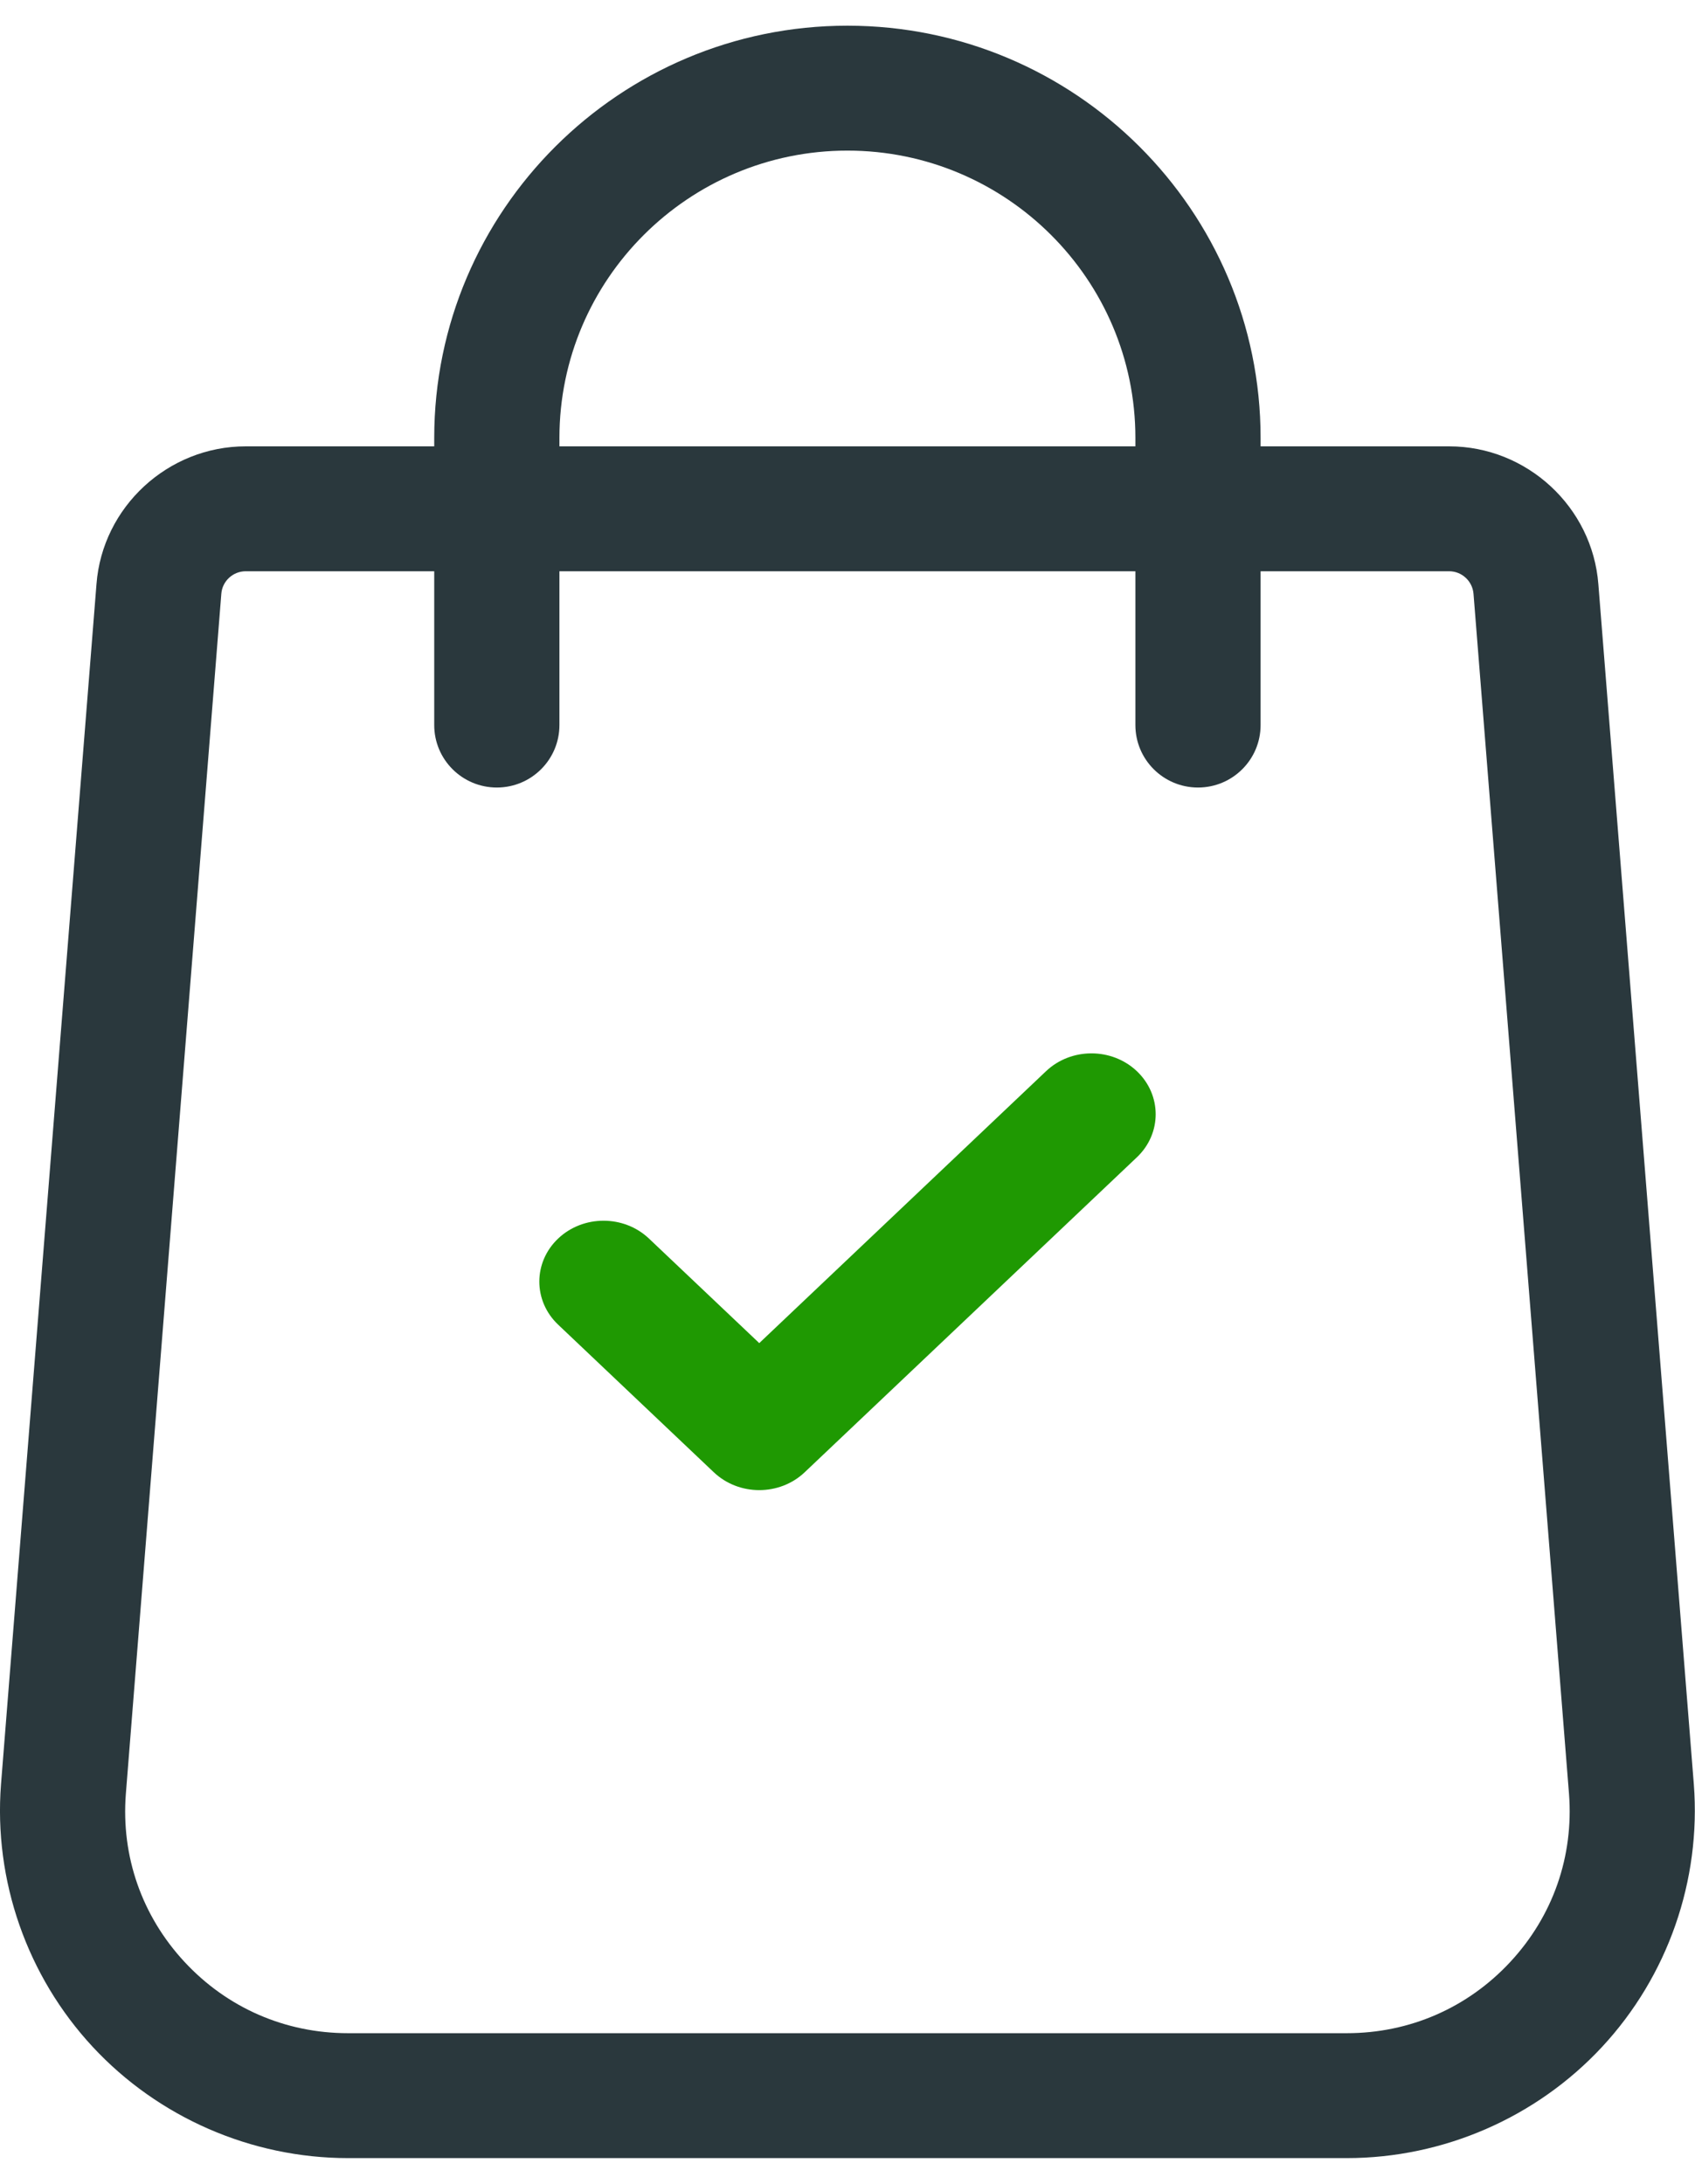
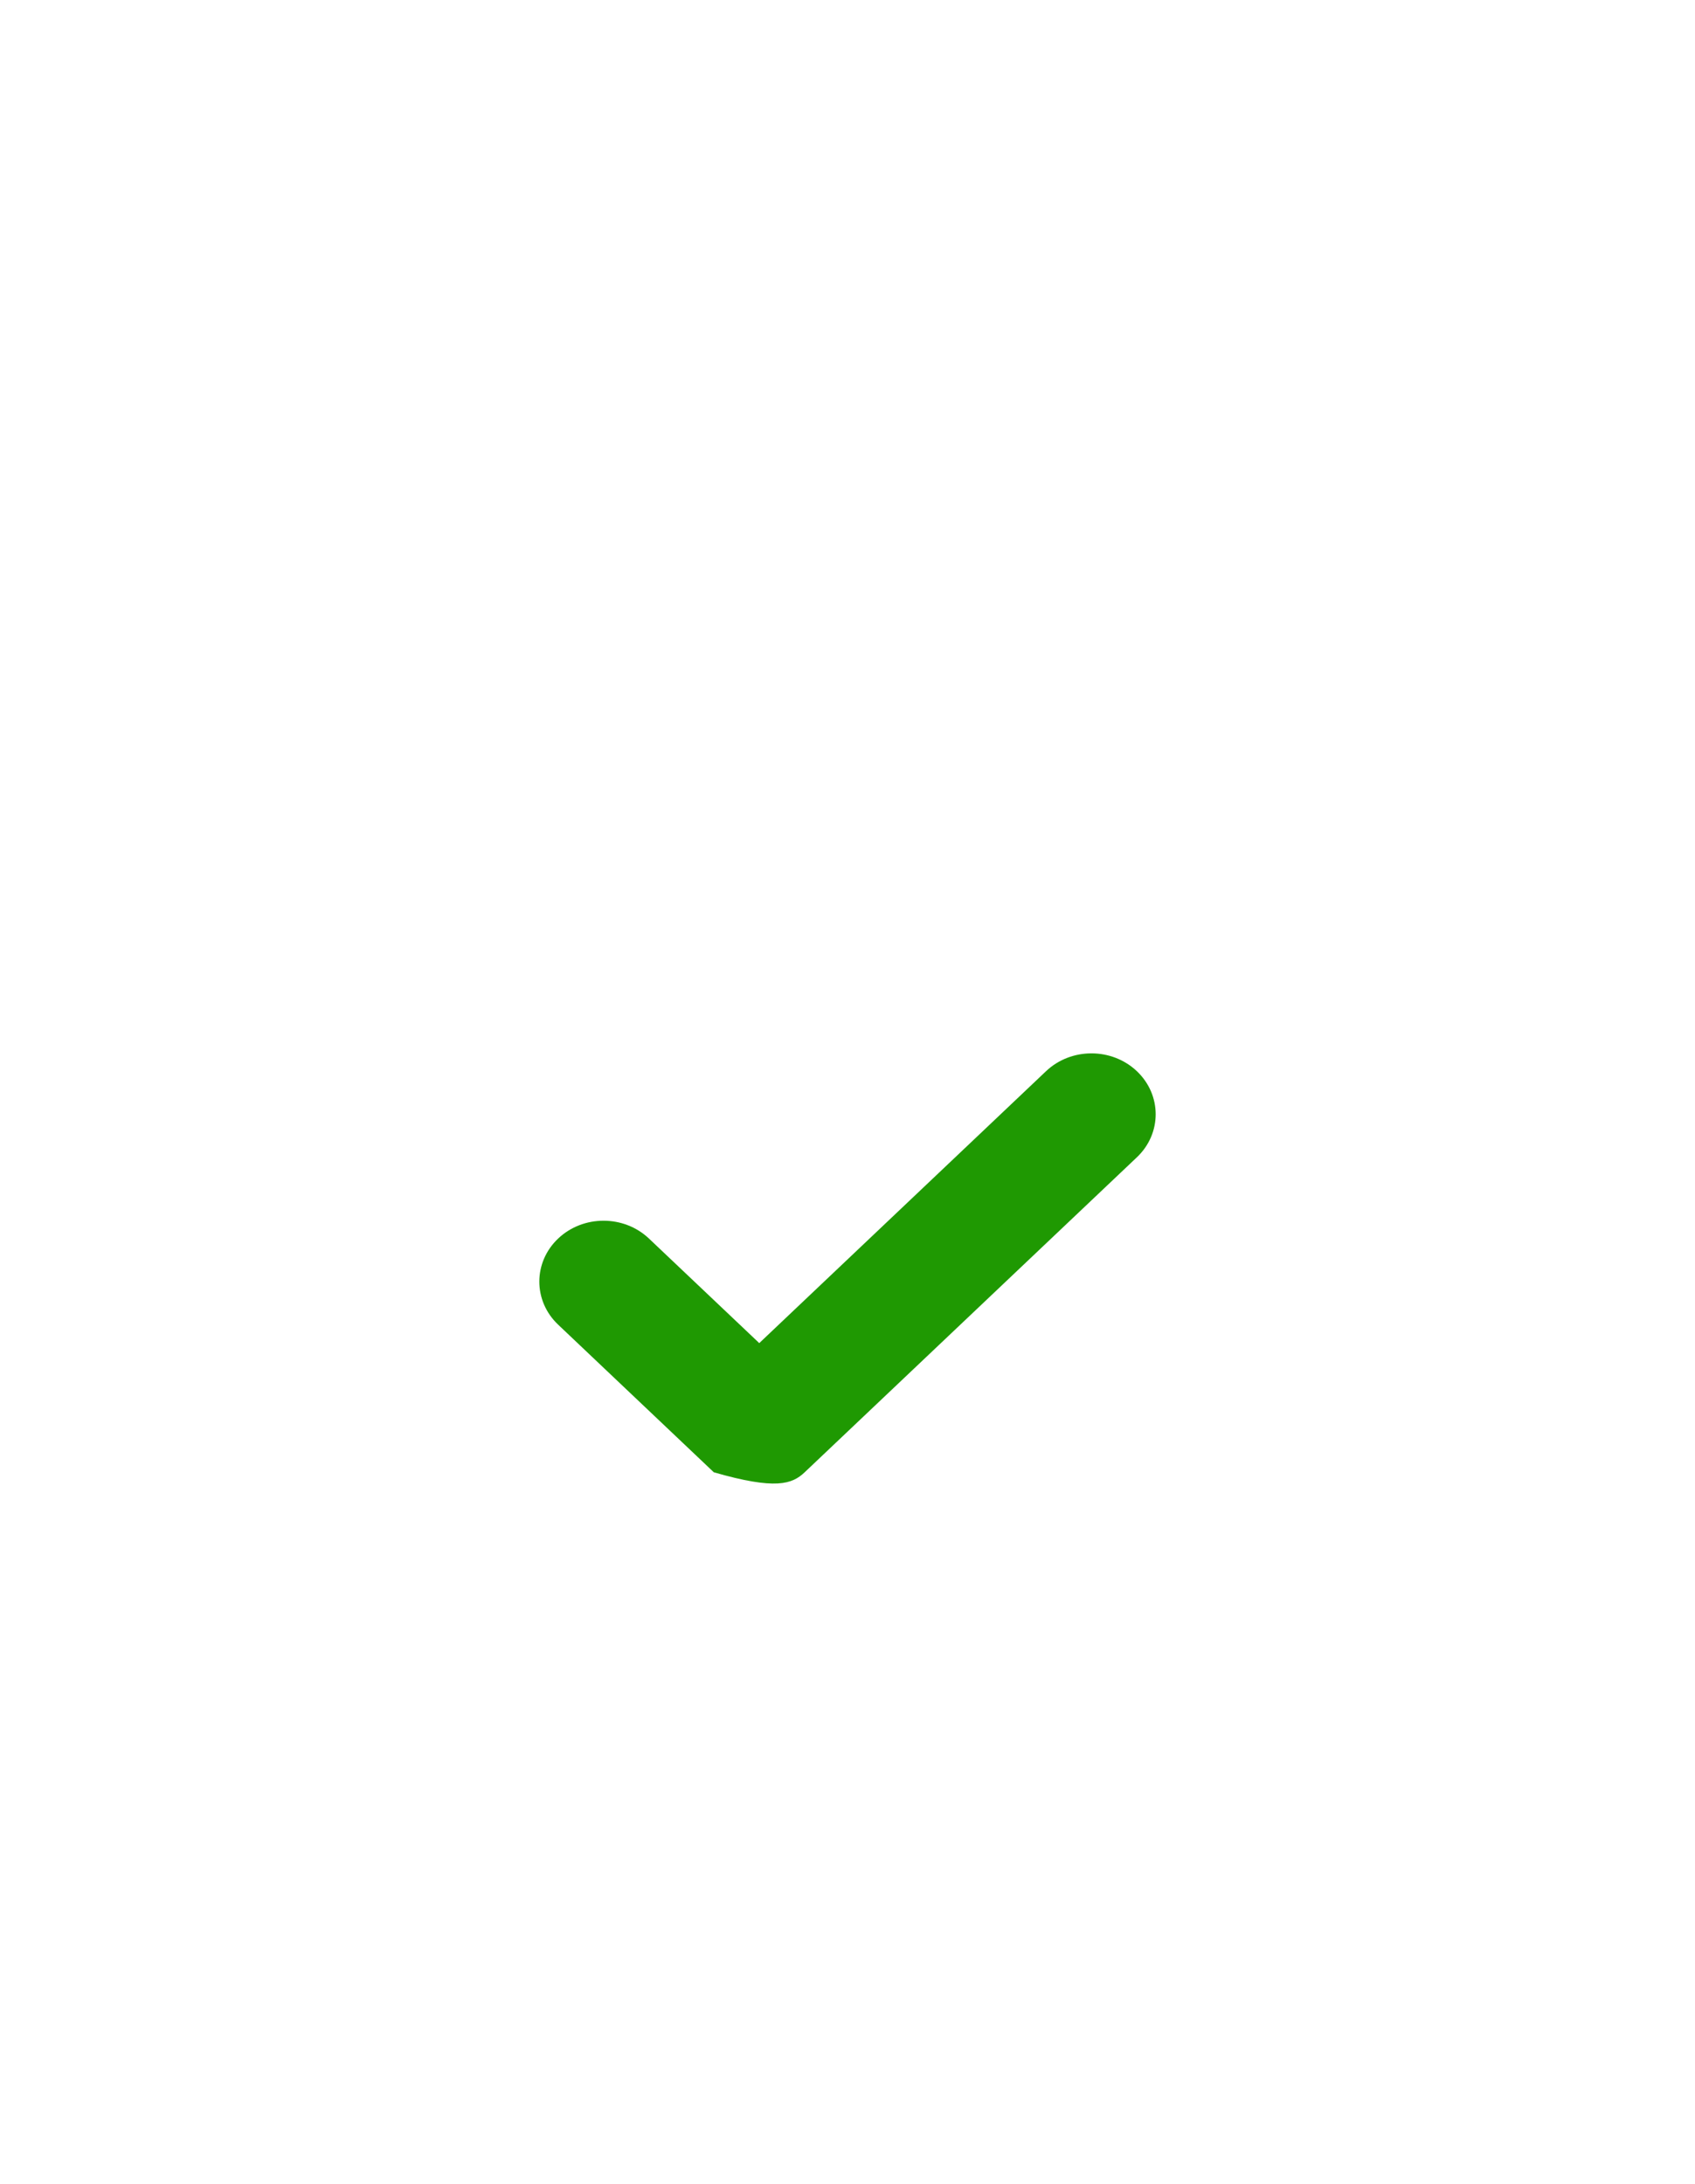
<svg xmlns="http://www.w3.org/2000/svg" width="100%" height="100%" viewBox="0 0 66 85" version="1.1" xml:space="preserve" style="fill-rule:evenodd;clip-rule:evenodd;stroke-linejoin:round;stroke-miterlimit:1.414;">
  <g id="Group.-6" transform="matrix(1,0,0,1,0,0.233)">
    <g id="Group.-3" transform="matrix(1,0,0,1,0,0.767)">
-       <path id="Fill.-1" d="M58.807,75.365C57.146,77.153 54.886,78.138 52.442,78.138L13.552,78.138C11.108,78.138 8.847,77.153 7.186,75.365C5.525,73.577 4.713,71.254 4.9,68.83L8.618,22.111C8.655,21.619 9.072,21.235 9.567,21.235L16.908,21.235L16.908,27.222C16.908,28.565 18,29.653 19.346,29.653C20.692,29.653 21.783,28.565 21.783,27.222L21.783,21.235L44.21,21.235L44.21,27.222C44.21,28.565 45.302,29.653 46.648,29.653C47.994,29.653 49.085,28.565 49.085,27.222L49.085,21.235L56.427,21.235C56.921,21.235 57.338,21.62 57.376,22.117L61.094,68.823C61.28,71.254 60.469,73.577 58.807,75.365ZM21.783,16.044C21.783,9.878 26.814,4.862 32.997,4.862C39.18,4.862 44.21,9.878 44.21,16.044L44.21,16.373L21.783,16.373L21.783,16.044ZM65.954,68.445L62.237,21.739C62.005,18.73 59.453,16.373 56.427,16.373L49.085,16.373L49.085,16.044C49.085,7.197 41.868,0 32.997,0C24.125,0 16.908,7.197 16.908,16.044L16.908,16.373L9.567,16.373C6.54,16.373 3.988,18.73 3.757,21.733L0.039,68.452C-0.249,72.193 1.053,75.917 3.609,78.669C6.166,81.421 9.79,83 13.552,83L52.442,83C56.204,83 59.828,81.421 62.384,78.669C64.941,75.916 66.242,72.193 65.954,68.445Z" style="fill:rgb(42,56,61);" />
-     </g>
-     <path id="Fill.-4" d="M40.731,41.461L29.564,52.045L25.269,47.975C24.293,47.05 22.709,47.05 21.733,47.975C20.756,48.901 20.756,50.402 21.733,51.327L27.795,57.073C28.284,57.536 28.924,57.767 29.563,57.767C30.203,57.767 30.844,57.536 31.332,57.073L44.267,44.813C45.244,43.888 45.244,42.387 44.267,41.461C43.291,40.536 41.707,40.536 40.731,41.461" style="fill:rgb(31,153,2);" />
+       </g>
+     <path id="Fill.-4" d="M40.731,41.461L29.564,52.045L25.269,47.975C24.293,47.05 22.709,47.05 21.733,47.975C20.756,48.901 20.756,50.402 21.733,51.327L27.795,57.073C30.203,57.767 30.844,57.536 31.332,57.073L44.267,44.813C45.244,43.888 45.244,42.387 44.267,41.461C43.291,40.536 41.707,40.536 40.731,41.461" style="fill:rgb(31,153,2);" />
  </g>
</svg>